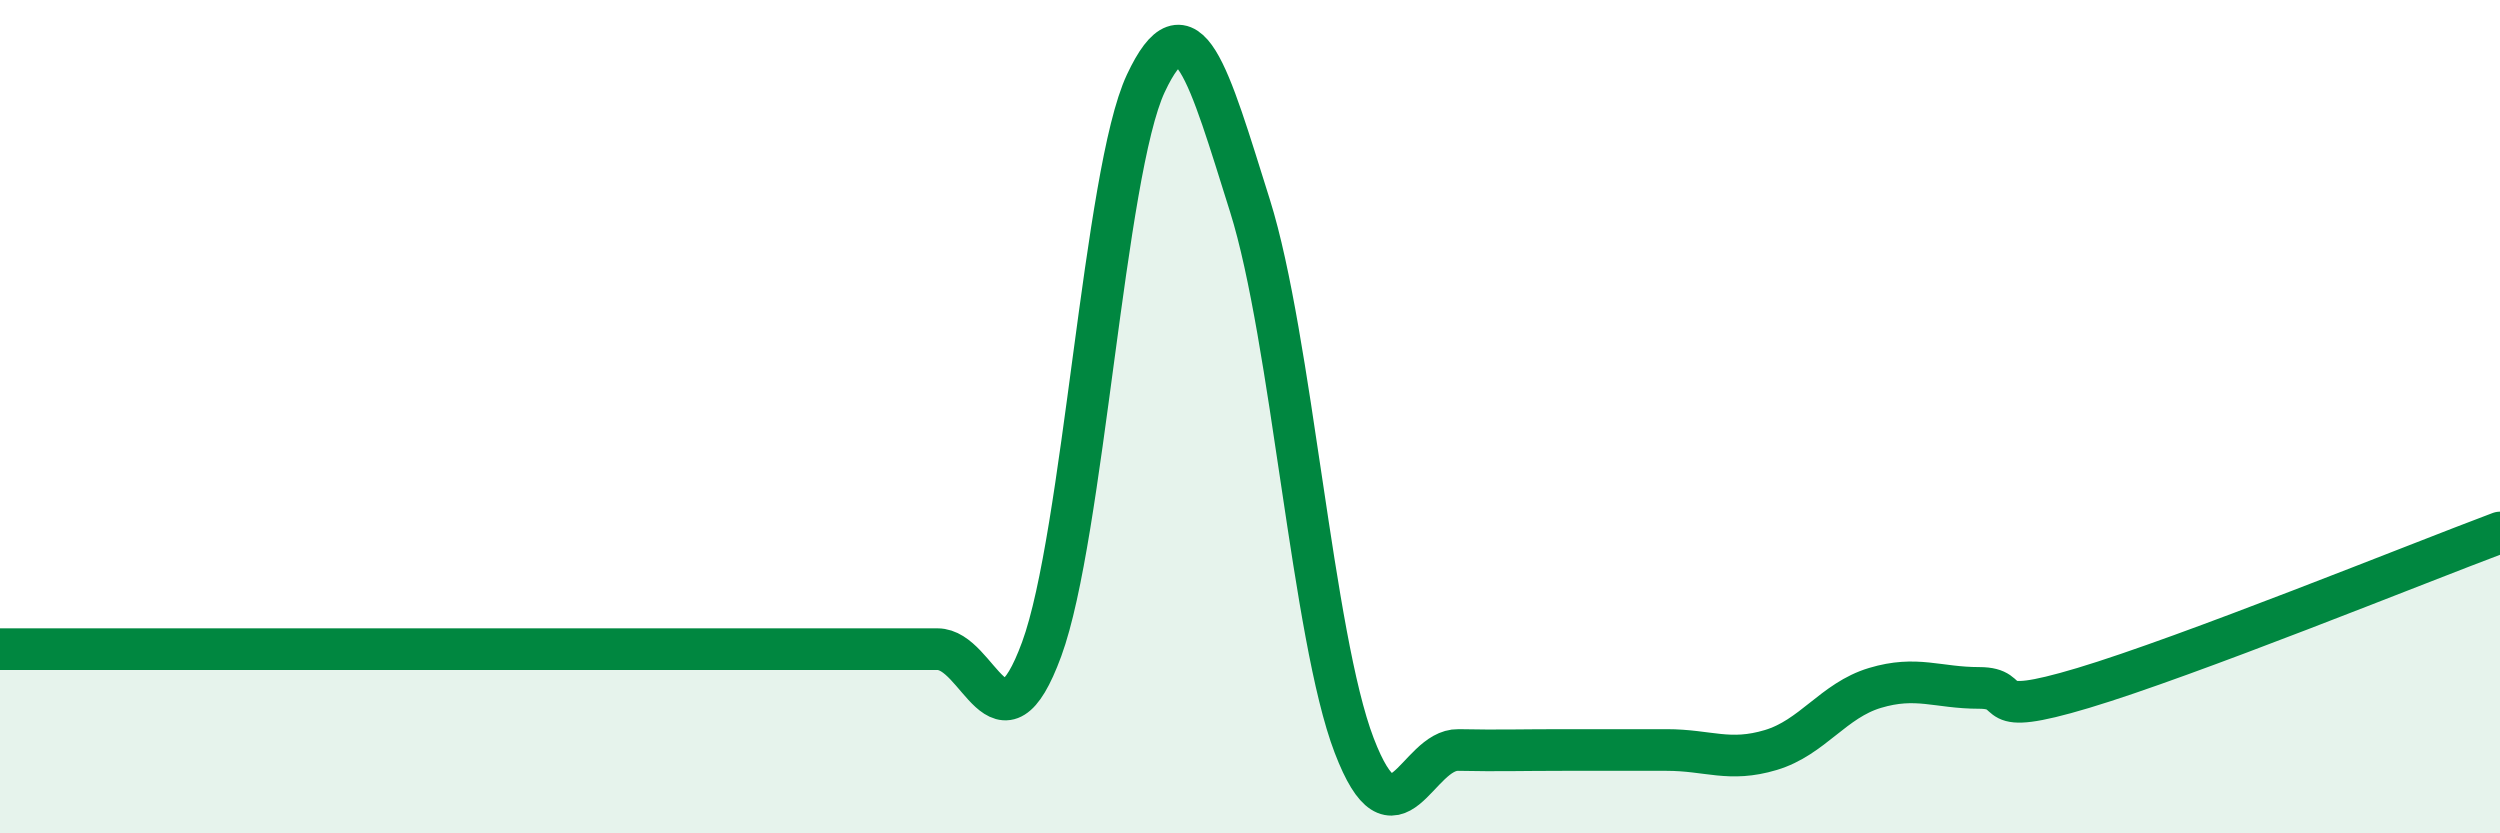
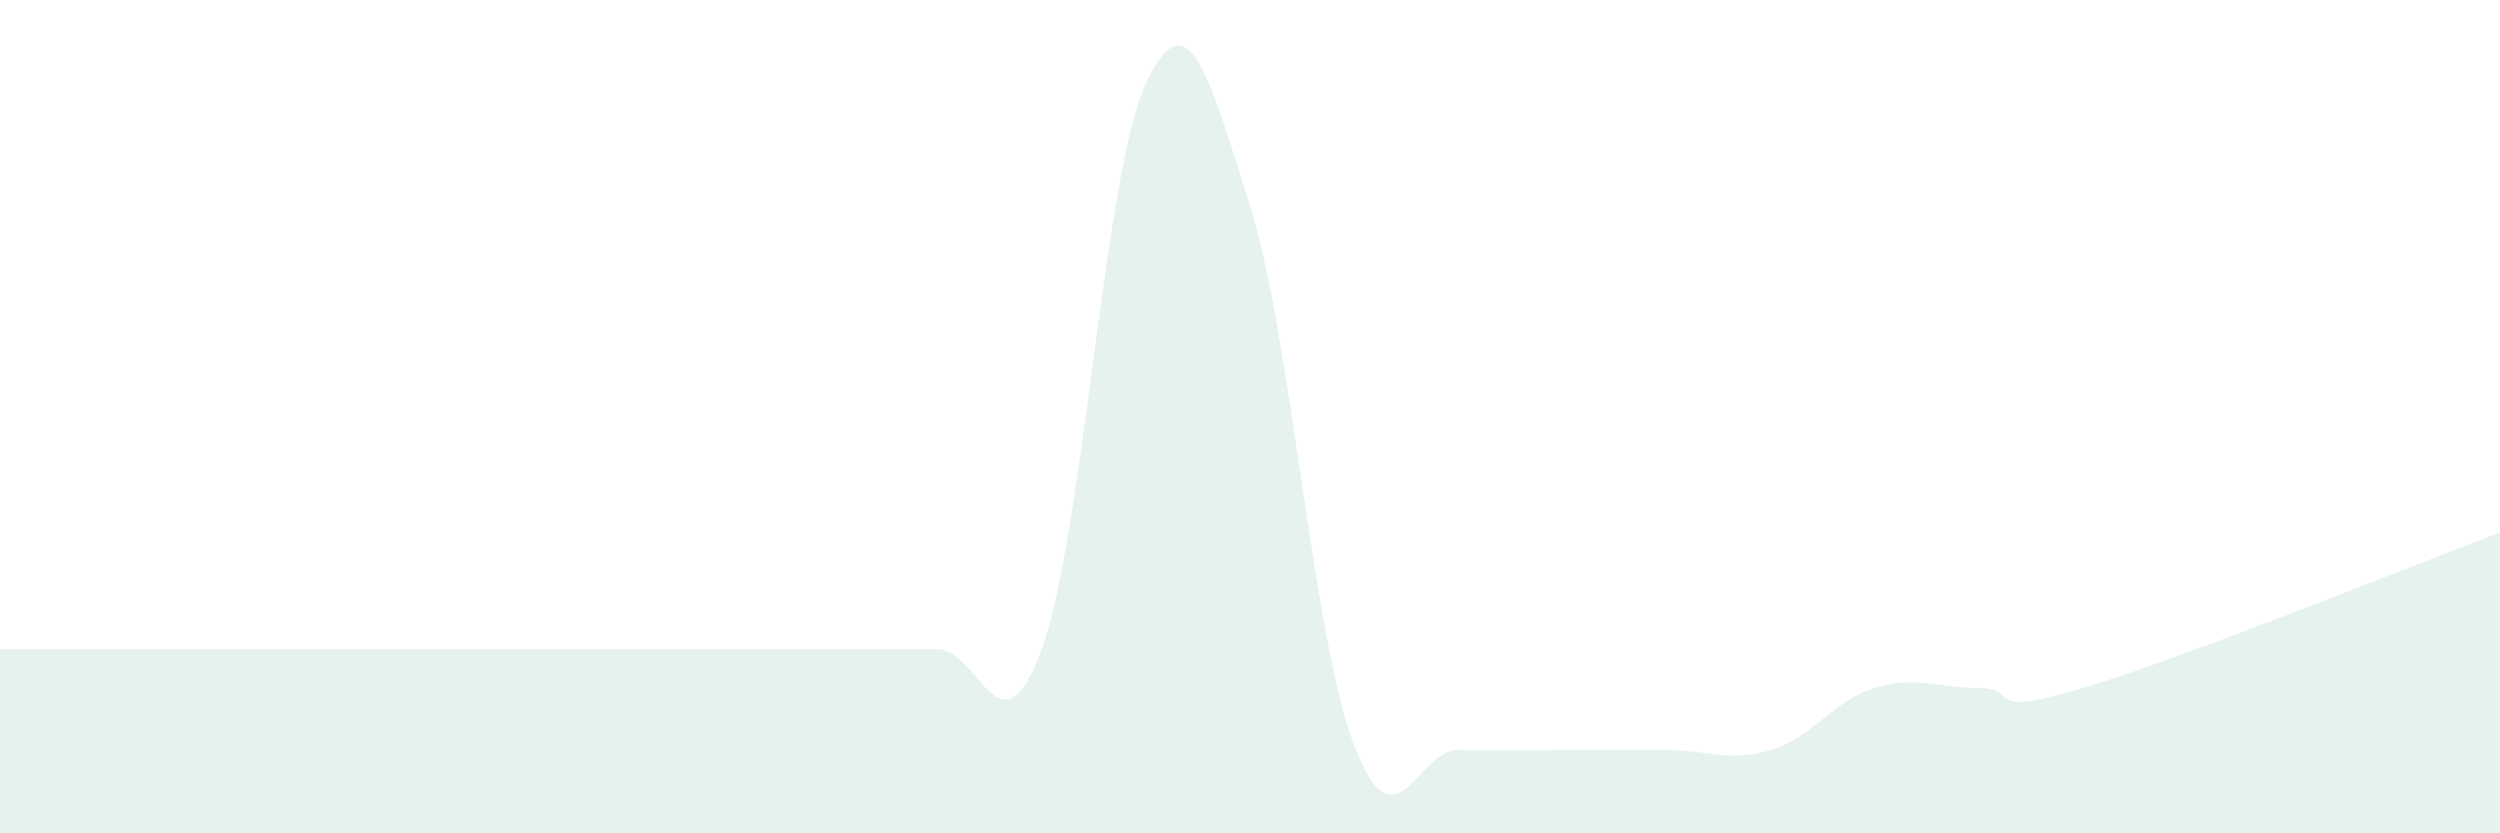
<svg xmlns="http://www.w3.org/2000/svg" width="60" height="20" viewBox="0 0 60 20">
  <path d="M 0,15.58 C 0.5,15.58 1.5,15.58 2.5,15.58 C 3.5,15.58 4,15.58 5,15.58 C 6,15.58 6.5,15.58 7.5,15.58 C 8.5,15.58 9,15.58 10,15.58 C 11,15.58 11.5,15.58 12.5,15.58 C 13.5,15.58 14,15.58 15,15.58 C 16,15.58 16.5,15.58 17.5,15.58 C 18.5,15.58 19,15.58 20,15.58 C 21,15.58 21.5,15.58 22.5,15.58 C 23.5,15.58 24,18.3 25,15.58 C 26,12.86 26.5,4.13 27.5,2 C 28.5,-0.13 29,1.76 30,4.94 C 31,8.12 31.5,15.28 32.5,17.89 C 33.5,20.5 34,17.98 35,18 C 36,18.02 36.5,18 37.5,18 C 38.5,18 39,18 40,18 C 41,18 41.5,18.3 42.5,18 C 43.5,17.7 44,16.81 45,16.51 C 46,16.21 46.5,16.51 47.5,16.51 C 48.5,16.51 47.5,17.26 50,16.51 C 52.5,15.76 58,13.53 60,12.78L60 20L0 20Z" fill="#008740" opacity="0.1" stroke-linecap="round" stroke-linejoin="round" />
-   <path d="M 0,15.58 C 0.5,15.58 1.5,15.58 2.5,15.58 C 3.5,15.58 4,15.58 5,15.58 C 6,15.58 6.5,15.58 7.5,15.58 C 8.5,15.58 9,15.58 10,15.58 C 11,15.58 11.5,15.58 12.5,15.58 C 13.5,15.58 14,15.58 15,15.58 C 16,15.58 16.5,15.58 17.5,15.58 C 18.5,15.58 19,15.58 20,15.58 C 21,15.58 21.5,15.58 22.5,15.58 C 23.5,15.58 24,18.3 25,15.58 C 26,12.86 26.5,4.13 27.5,2 C 28.5,-0.13 29,1.76 30,4.94 C 31,8.12 31.5,15.28 32.5,17.89 C 33.5,20.5 34,17.98 35,18 C 36,18.02 36.5,18 37.5,18 C 38.5,18 39,18 40,18 C 41,18 41.5,18.3 42.5,18 C 43.5,17.7 44,16.81 45,16.51 C 46,16.21 46.5,16.51 47.5,16.51 C 48.5,16.51 47.5,17.26 50,16.51 C 52.5,15.76 58,13.53 60,12.78" stroke="#008740" stroke-width="1" fill="none" stroke-linecap="round" stroke-linejoin="round" />
</svg>